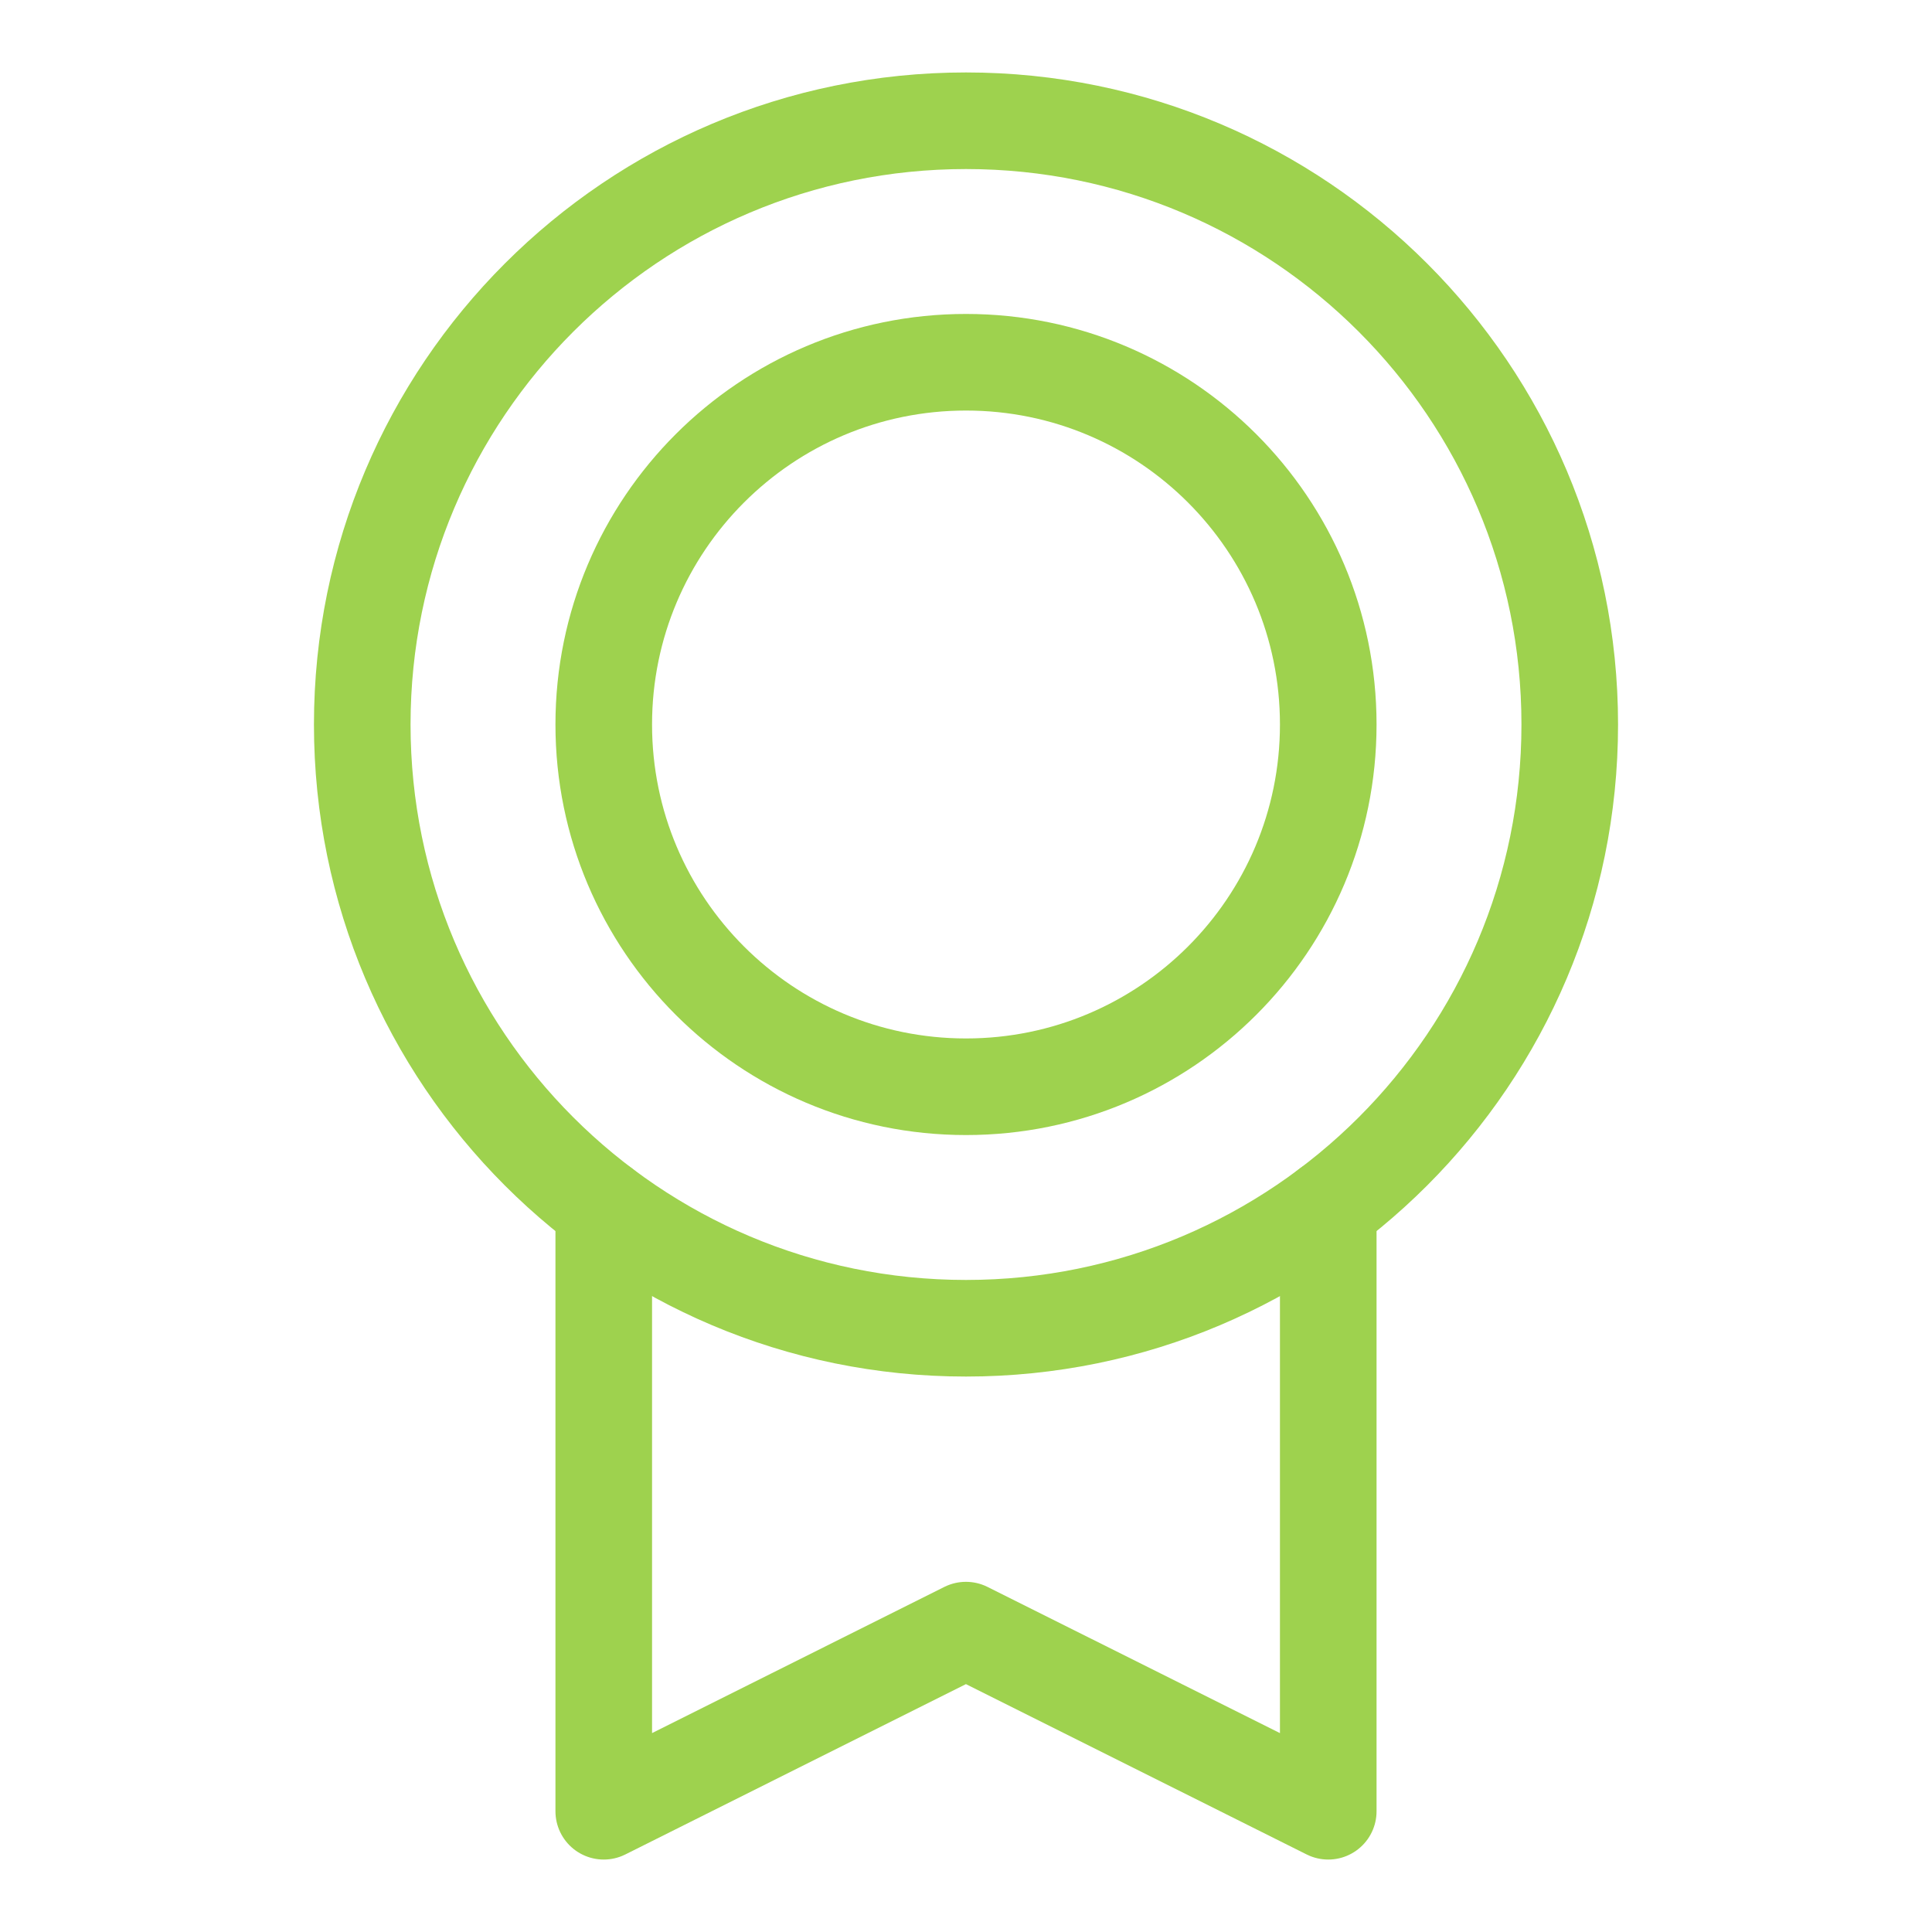
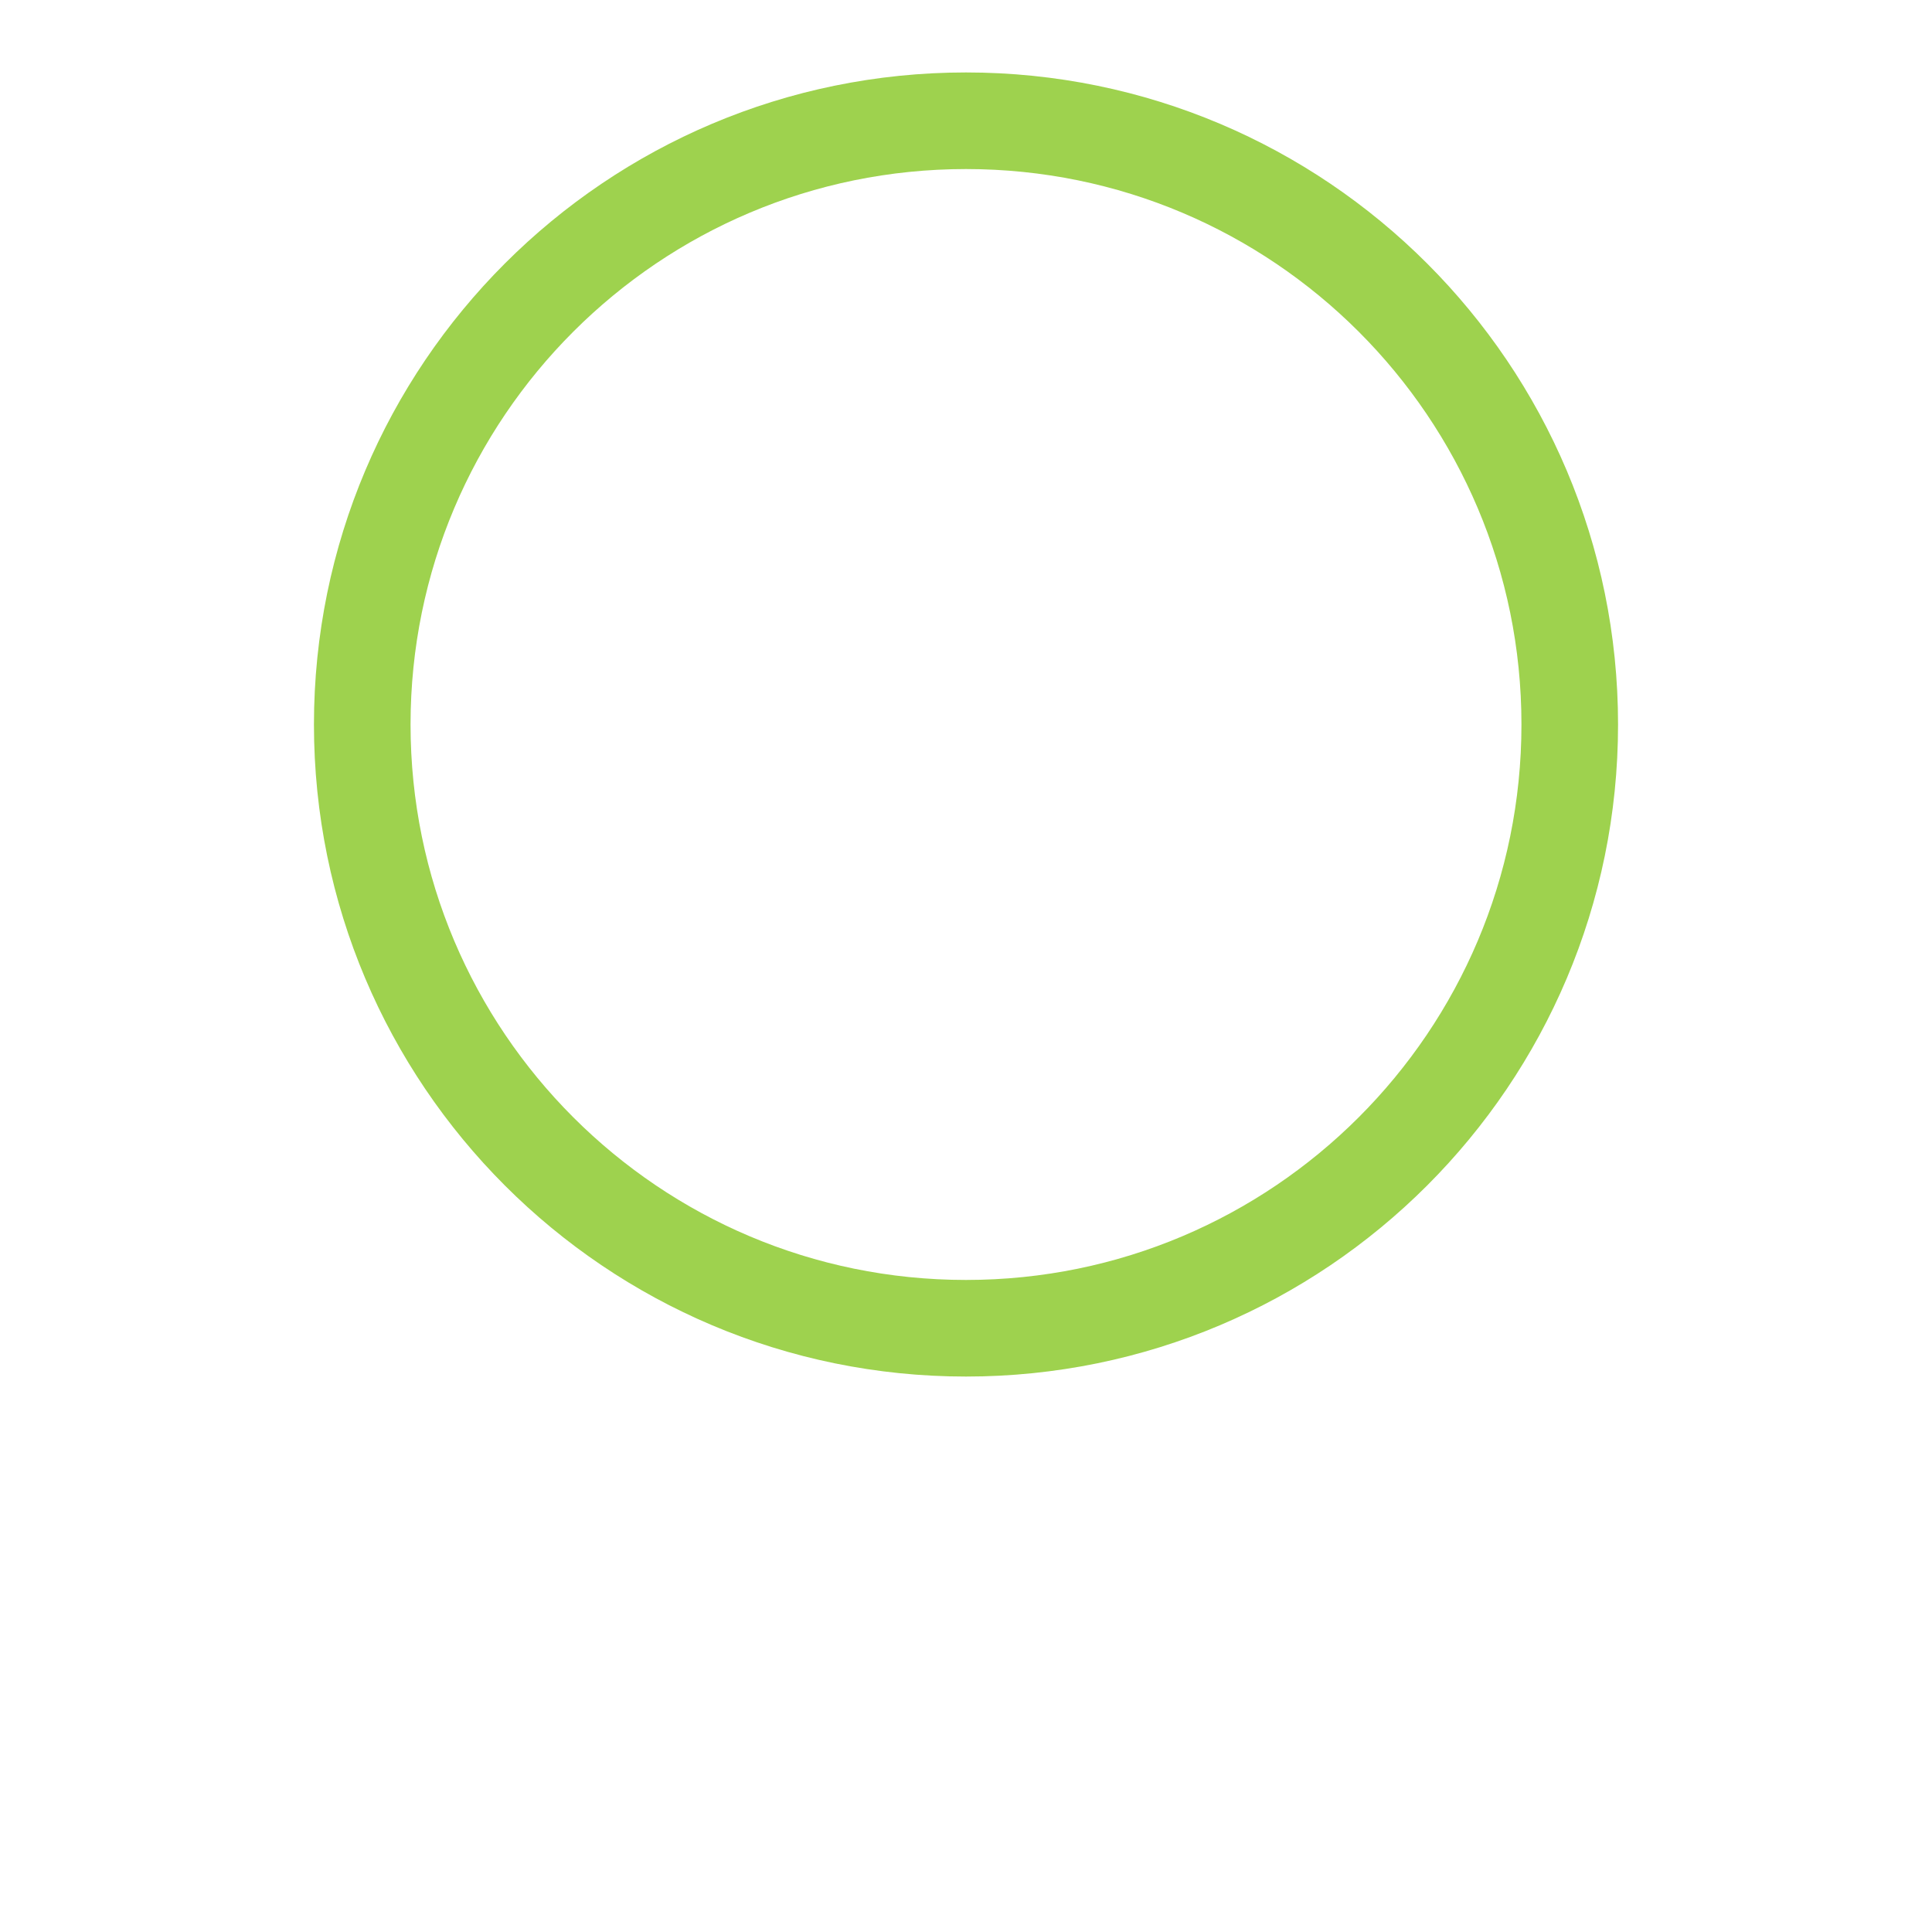
<svg xmlns="http://www.w3.org/2000/svg" width="80" height="80" viewBox="0 0 80 80" fill="none">
  <path d="M40 55C53.807 55 65 43.807 65 30C65 16.193 53.807 5 40 5C26.193 5 15 16.193 15 30C15 43.807 26.193 55 40 55Z" stroke="#9ED24E" stroke-width="4" stroke-linecap="round" stroke-linejoin="round" />
-   <path d="M40 45C48.284 45 55 38.284 55 30C55 21.716 48.284 15 40 15C31.716 15 25 21.716 25 30C25 38.284 31.716 45 40 45Z" stroke="#9ED24E" stroke-width="4" stroke-linecap="round" stroke-linejoin="round" />
-   <path d="M55 50V75L39.997 67.5L25 75V50.003" stroke="#9ED24E" stroke-width="4" stroke-linecap="round" stroke-linejoin="round" />
</svg>